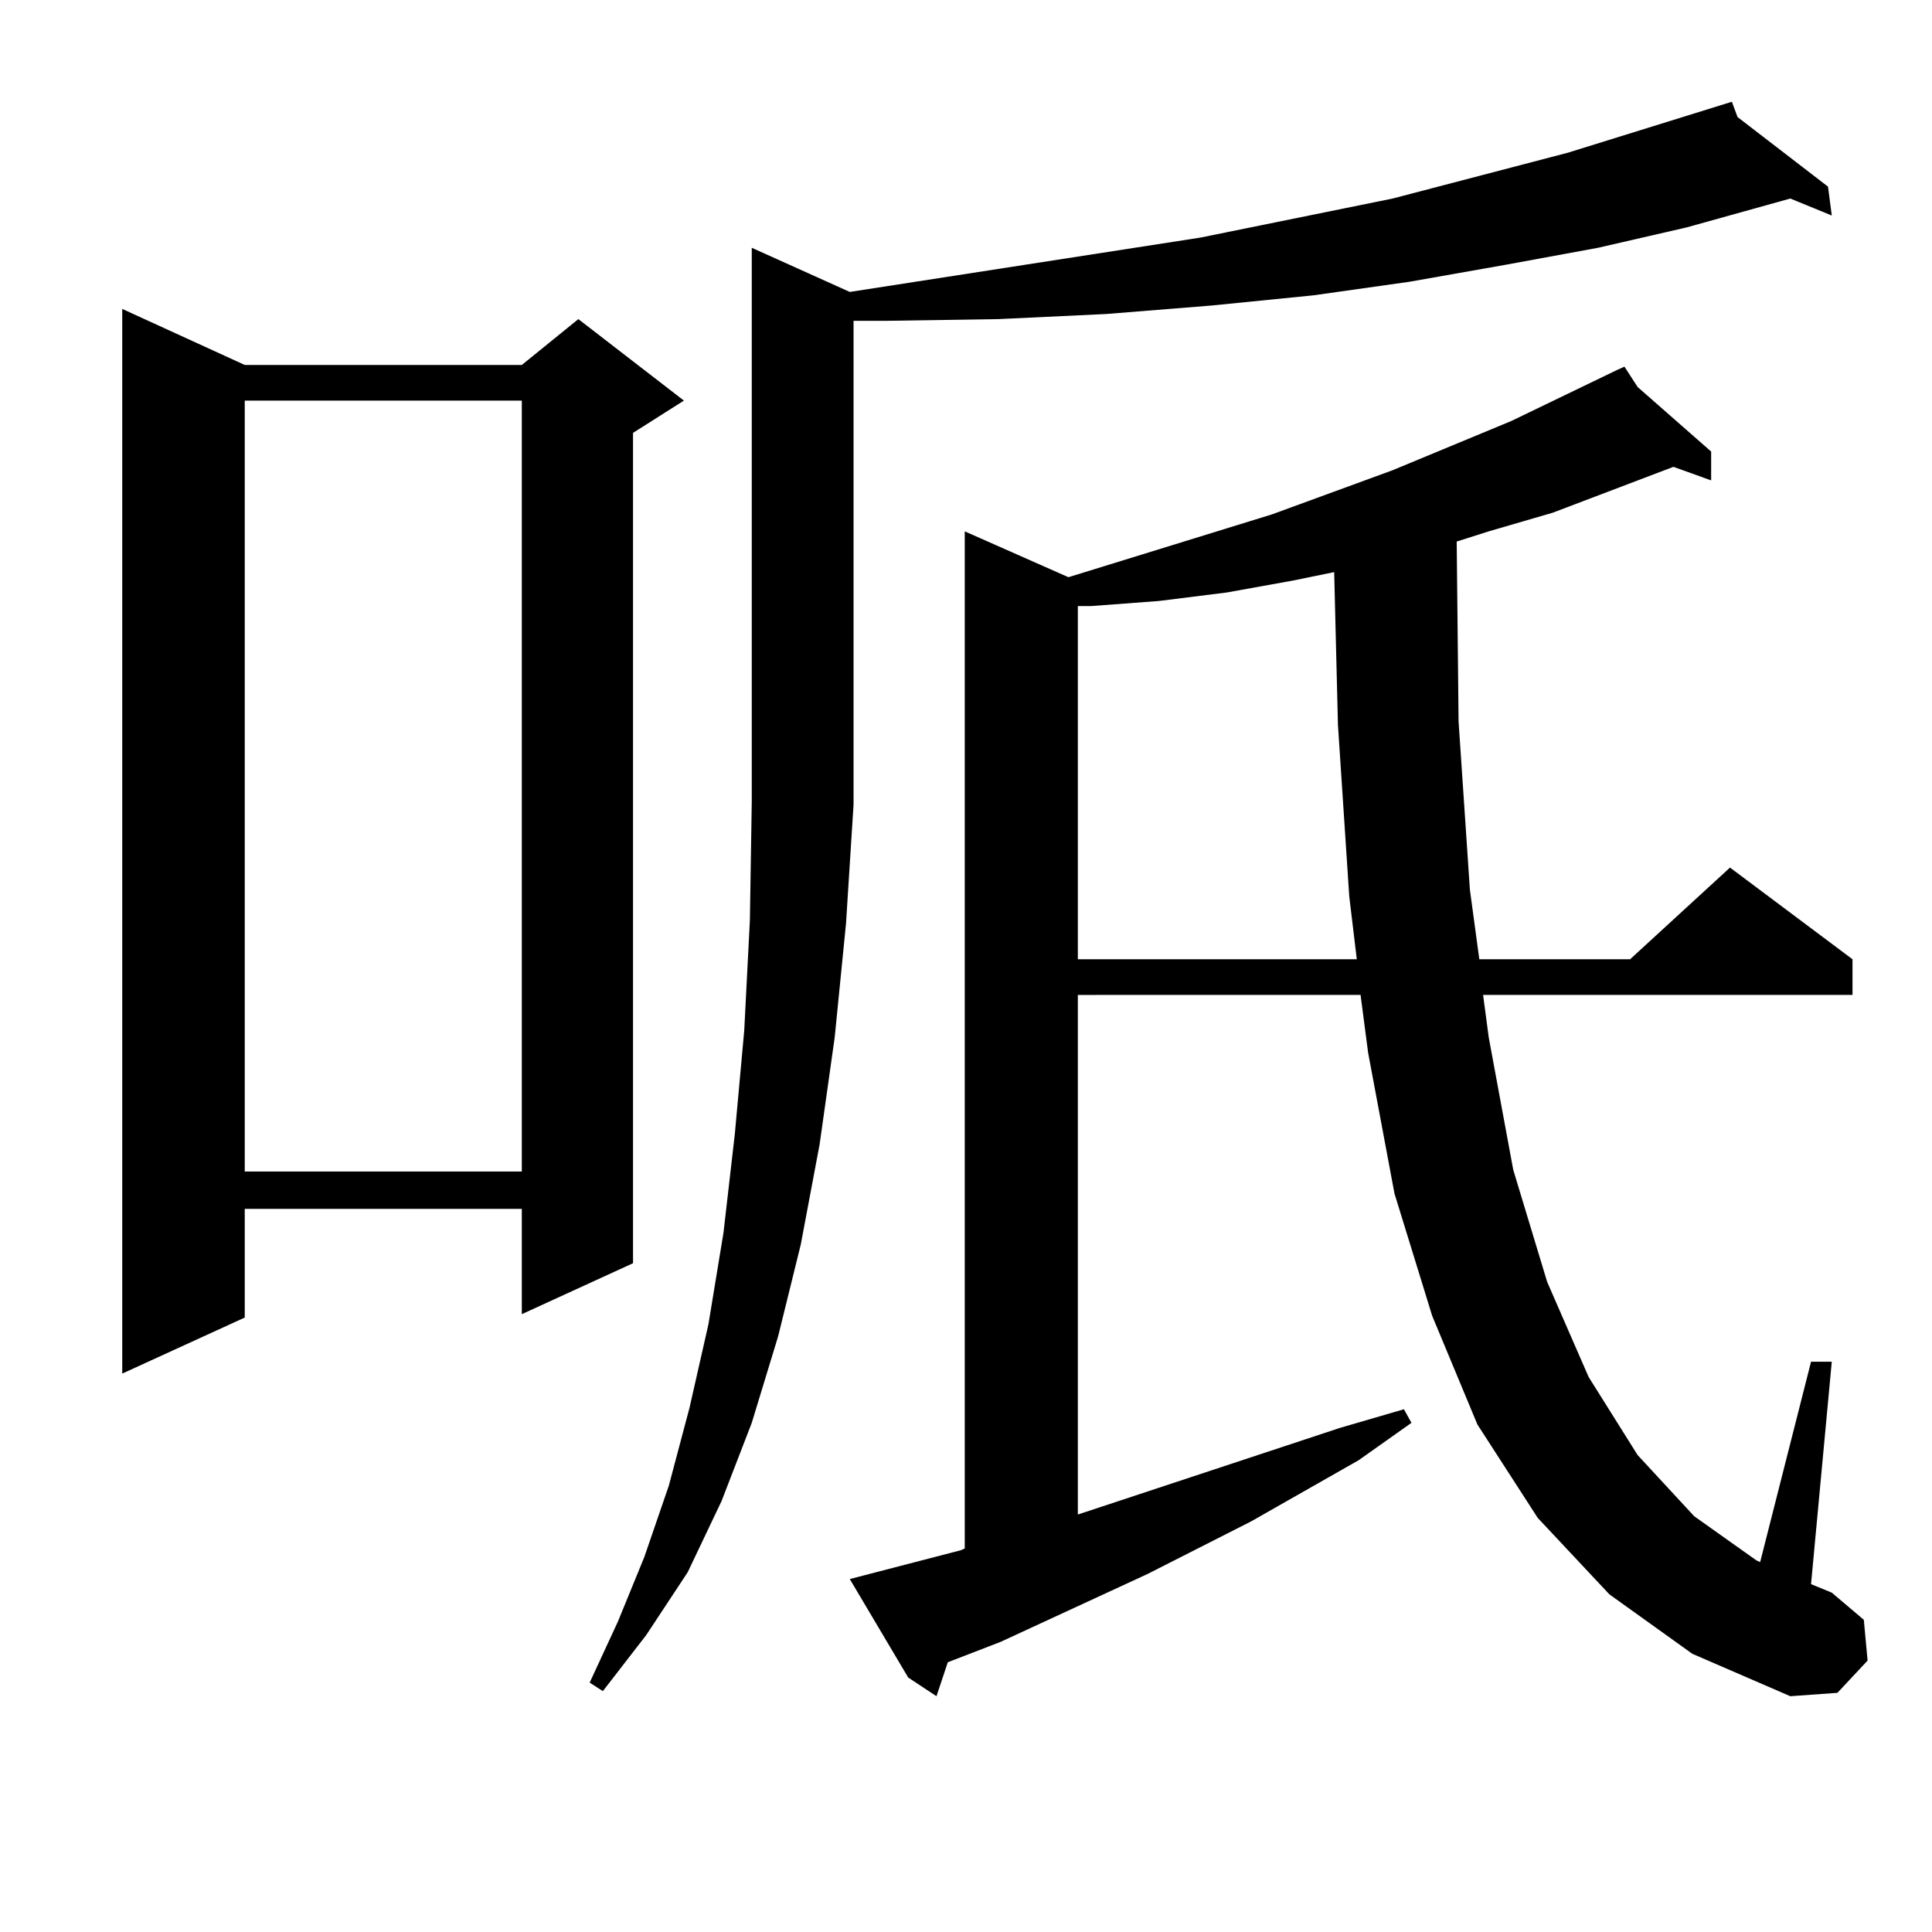
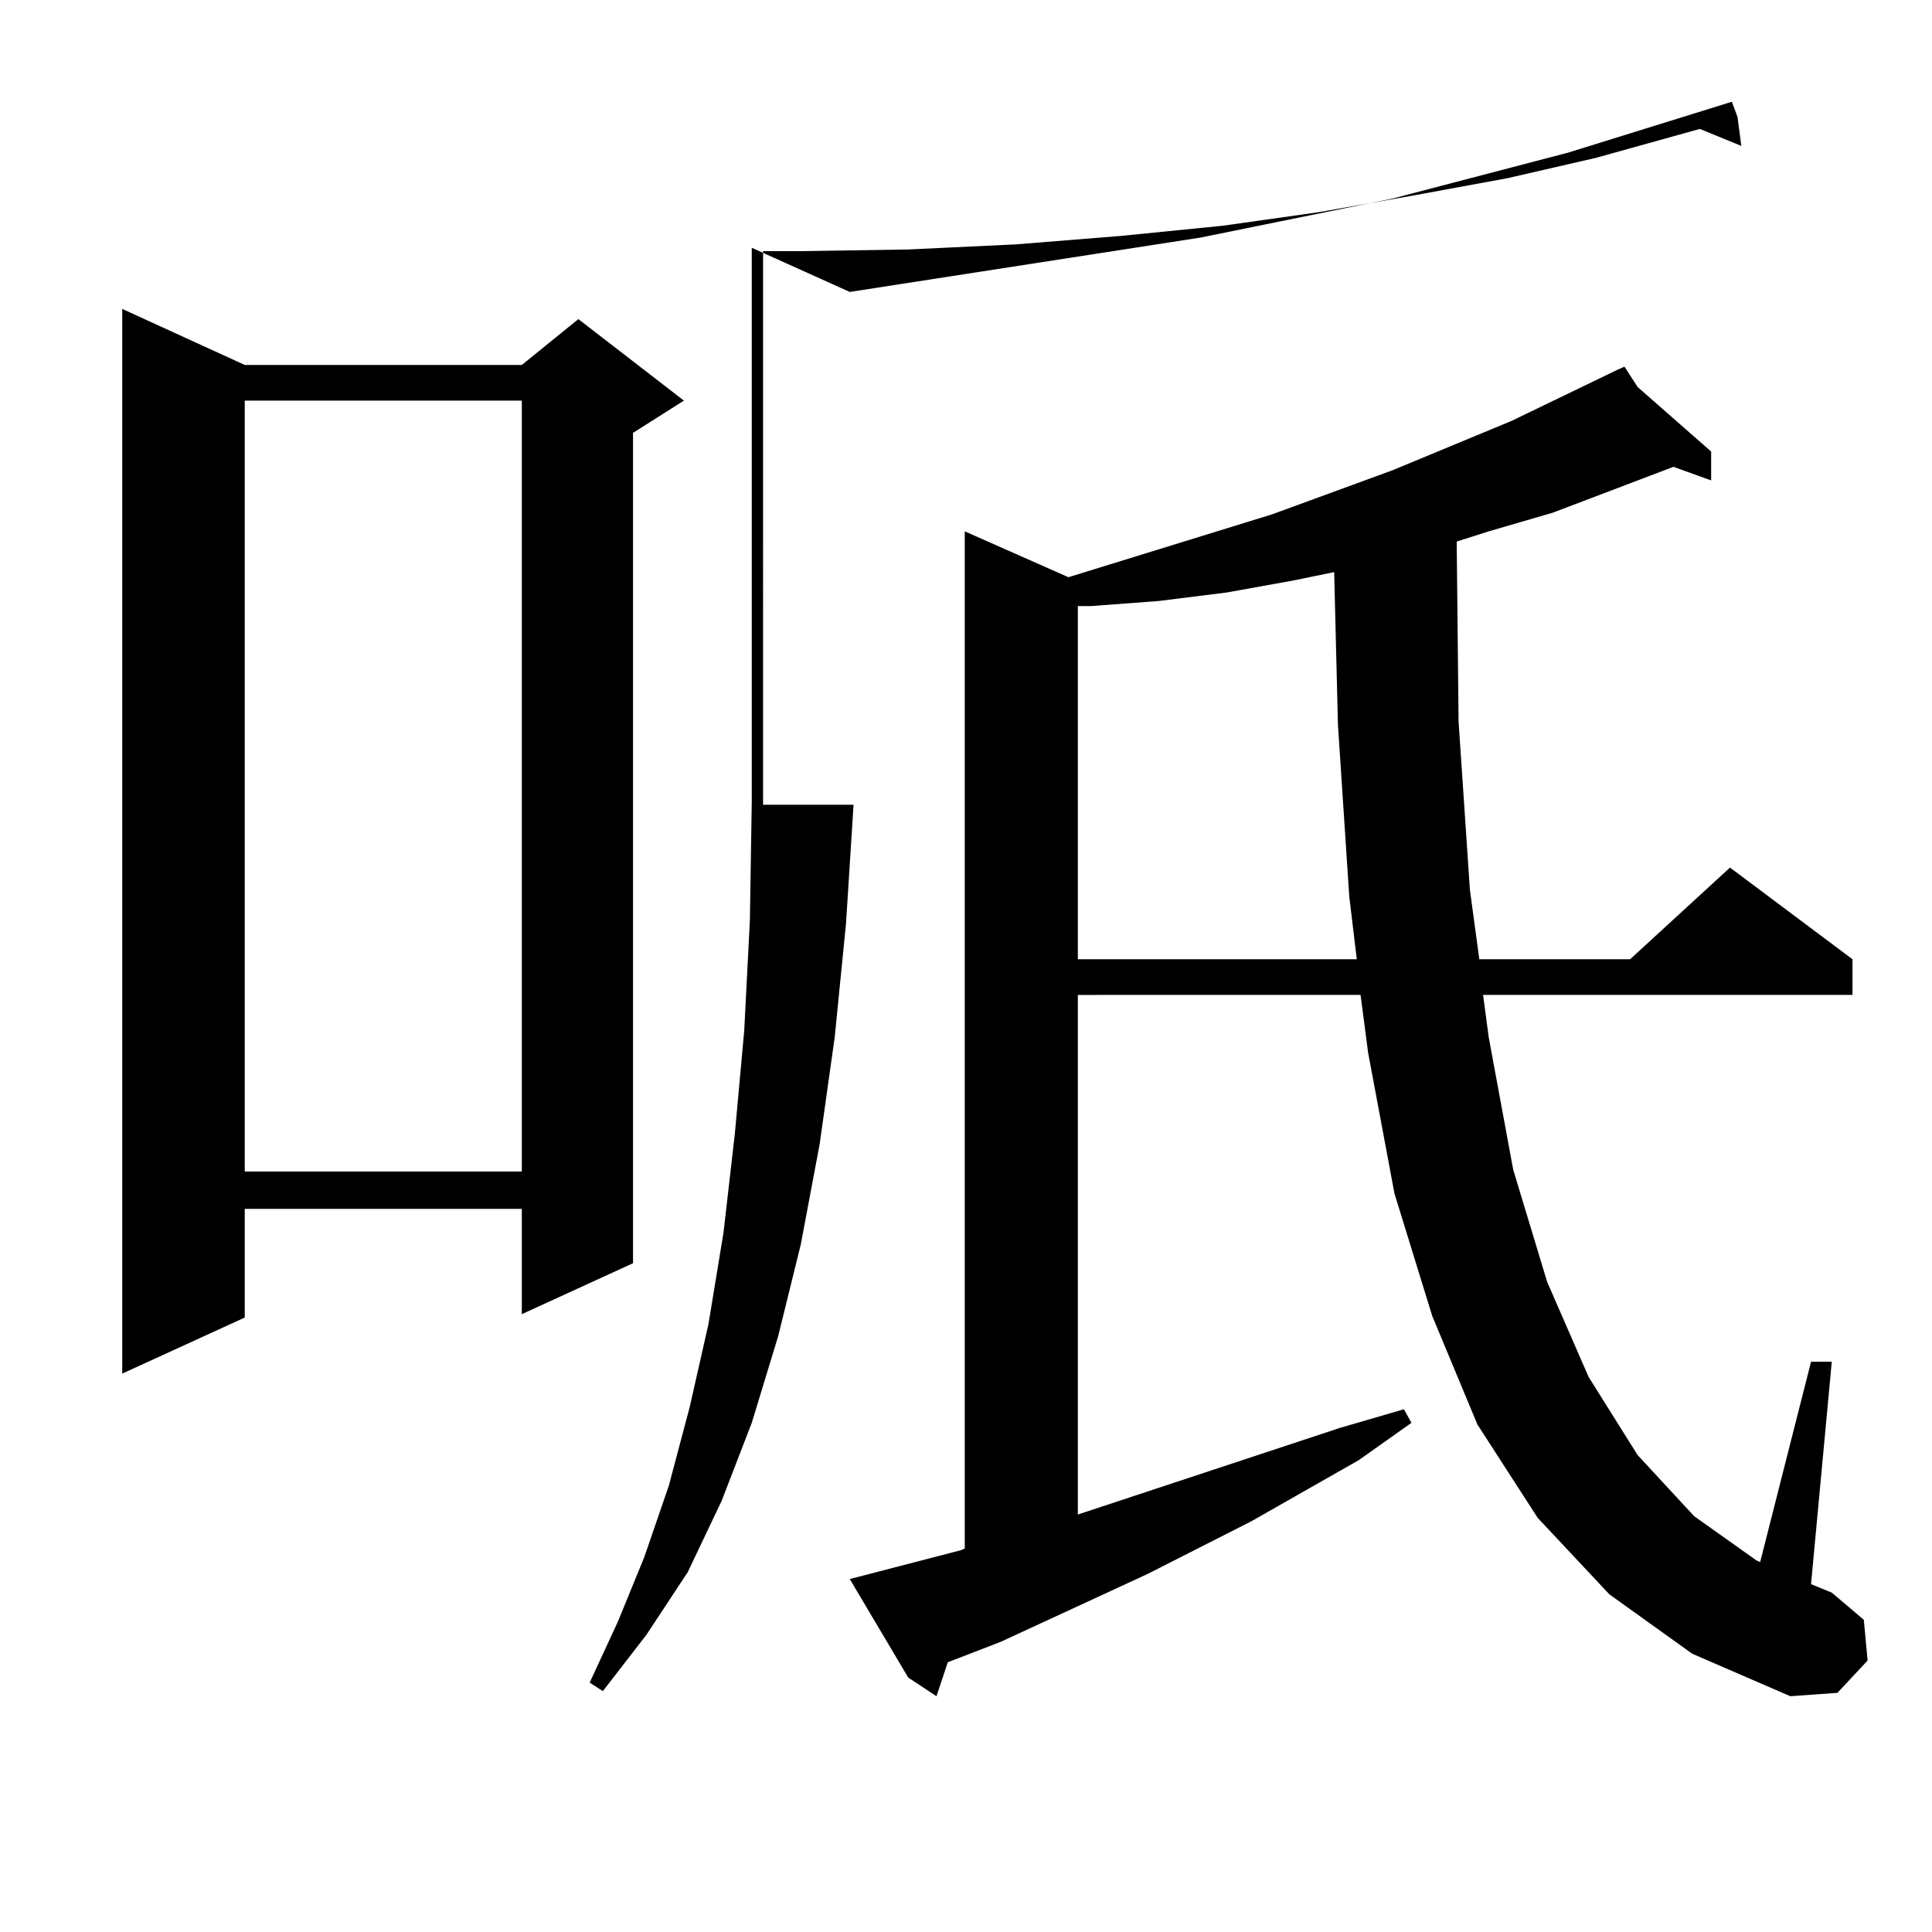
<svg xmlns="http://www.w3.org/2000/svg" version="1.1" id="图层_1" x="0px" y="0px" width="1000px" height="1000px" viewBox="0 0 1000 1000" enable-background="new 0 0 1000 1000" xml:space="preserve">
-   <path d="M126.68,188.898h143.411l29.268-23.73l54.633,42.188l-26.341,16.699V653.84l-57.56,26.367v-54.492H126.68v56.25  l-63.413,29.004V159.895L126.68,188.898z M126.68,207.355v399.023h143.411V207.355H126.68z M441.794,416.535l-3.902,61.523  l-5.854,58.887l-7.805,55.371l-9.756,51.855l-11.707,47.461l-13.658,44.824l-15.609,40.43l-17.561,36.914l-21.463,32.52  l-22.438,29.004l-6.829-4.395l14.634-31.641l13.658-33.398l12.683-36.914l10.731-40.43l9.756-43.066l7.805-47.461l5.854-50.977  l4.878-53.613l2.927-57.129l0.976-61.523V128.254l50.73,22.852l181.459-28.125l99.51-20.215l90.729-23.73l84.876-26.367l2.927,7.91  l46.828,36.035l1.951,14.941l-21.463-8.789l-53.657,14.941l-45.853,10.547l-47.804,8.789l-49.755,8.789l-49.755,7.031l-52.682,5.273  l-54.633,4.395l-55.608,2.637l-57.56,0.879h-17.561V416.535z M833.004,825.227l-37.072-39.551l-31.219-48.34l-23.414-56.25  l-19.512-63.281l-13.658-72.949l-3.902-29.883H557.889v268.945l135.606-44.824l33.17-9.668l3.902,7.031l-27.316,19.336  l-55.608,31.641l-53.657,27.246l-76.096,35.156l-27.316,10.547l-5.854,17.578l-14.634-9.668l-30.243-50.977l57.56-14.941  l1.951-0.879V275.031l53.657,23.73l105.363-32.52l62.438-22.852l61.462-25.488l54.633-26.367l3.902-1.758l6.829,10.547  l38.048,33.398v14.941l-19.512-7.031l-62.438,23.73l-33.17,9.668l-16.585,5.273l0.976,93.164l5.854,87.012l4.878,36.035h78.047  l51.706-47.461l63.413,47.461v18.457H767.64l2.927,21.973l12.683,68.555l17.561,58.008l21.463,49.219l25.365,40.43l29.268,31.641  l32.194,22.852l1.951,0.879l26.341-103.711h10.731l-10.731,115.137l10.731,4.395l16.585,14.063l1.951,21.094l-15.609,16.699  l-24.39,1.758l-50.73-21.973L833.004,825.227z M669.105,300.52l-34.146,6.152l-35.121,4.395l-35.121,2.637h-6.829v182.813h144.387  l-3.902-32.52l-5.854-88.77l-1.951-79.102L669.105,300.52z" />
+   <path d="M126.68,188.898h143.411l29.268-23.73l54.633,42.188l-26.341,16.699V653.84l-57.56,26.367v-54.492H126.68v56.25  l-63.413,29.004V159.895L126.68,188.898z M126.68,207.355v399.023h143.411V207.355H126.68z M441.794,416.535l-3.902,61.523  l-5.854,58.887l-7.805,55.371l-9.756,51.855l-11.707,47.461l-13.658,44.824l-15.609,40.43l-17.561,36.914l-21.463,32.52  l-22.438,29.004l-6.829-4.395l14.634-31.641l13.658-33.398l12.683-36.914l10.731-40.43l9.756-43.066l7.805-47.461l5.854-50.977  l4.878-53.613l2.927-57.129l0.976-61.523V128.254l50.73,22.852l181.459-28.125l99.51-20.215l90.729-23.73l84.876-26.367l2.927,7.91  l1.951,14.941l-21.463-8.789l-53.657,14.941l-45.853,10.547l-47.804,8.789l-49.755,8.789l-49.755,7.031l-52.682,5.273  l-54.633,4.395l-55.608,2.637l-57.56,0.879h-17.561V416.535z M833.004,825.227l-37.072-39.551l-31.219-48.34l-23.414-56.25  l-19.512-63.281l-13.658-72.949l-3.902-29.883H557.889v268.945l135.606-44.824l33.17-9.668l3.902,7.031l-27.316,19.336  l-55.608,31.641l-53.657,27.246l-76.096,35.156l-27.316,10.547l-5.854,17.578l-14.634-9.668l-30.243-50.977l57.56-14.941  l1.951-0.879V275.031l53.657,23.73l105.363-32.52l62.438-22.852l61.462-25.488l54.633-26.367l3.902-1.758l6.829,10.547  l38.048,33.398v14.941l-19.512-7.031l-62.438,23.73l-33.17,9.668l-16.585,5.273l0.976,93.164l5.854,87.012l4.878,36.035h78.047  l51.706-47.461l63.413,47.461v18.457H767.64l2.927,21.973l12.683,68.555l17.561,58.008l21.463,49.219l25.365,40.43l29.268,31.641  l32.194,22.852l1.951,0.879l26.341-103.711h10.731l-10.731,115.137l10.731,4.395l16.585,14.063l1.951,21.094l-15.609,16.699  l-24.39,1.758l-50.73-21.973L833.004,825.227z M669.105,300.52l-34.146,6.152l-35.121,4.395l-35.121,2.637h-6.829v182.813h144.387  l-3.902-32.52l-5.854-88.77l-1.951-79.102L669.105,300.52z" />
</svg>